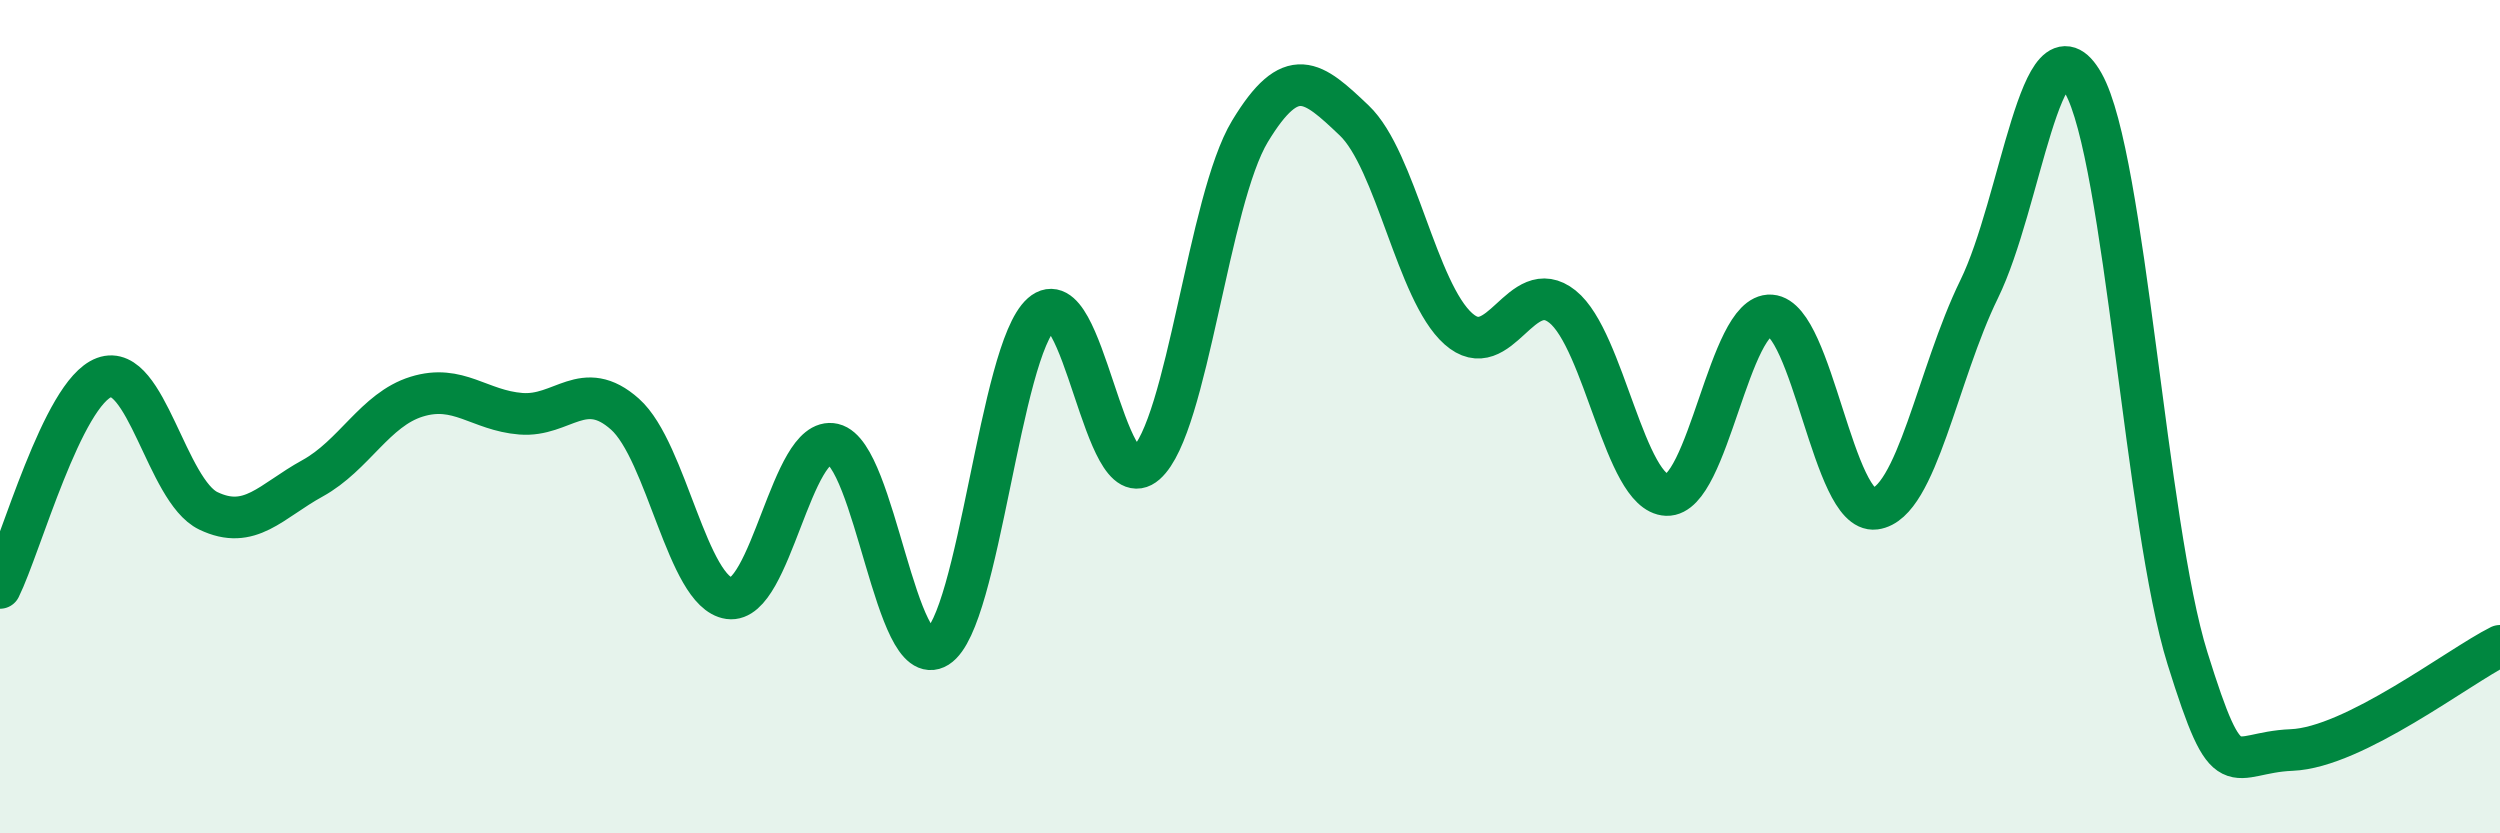
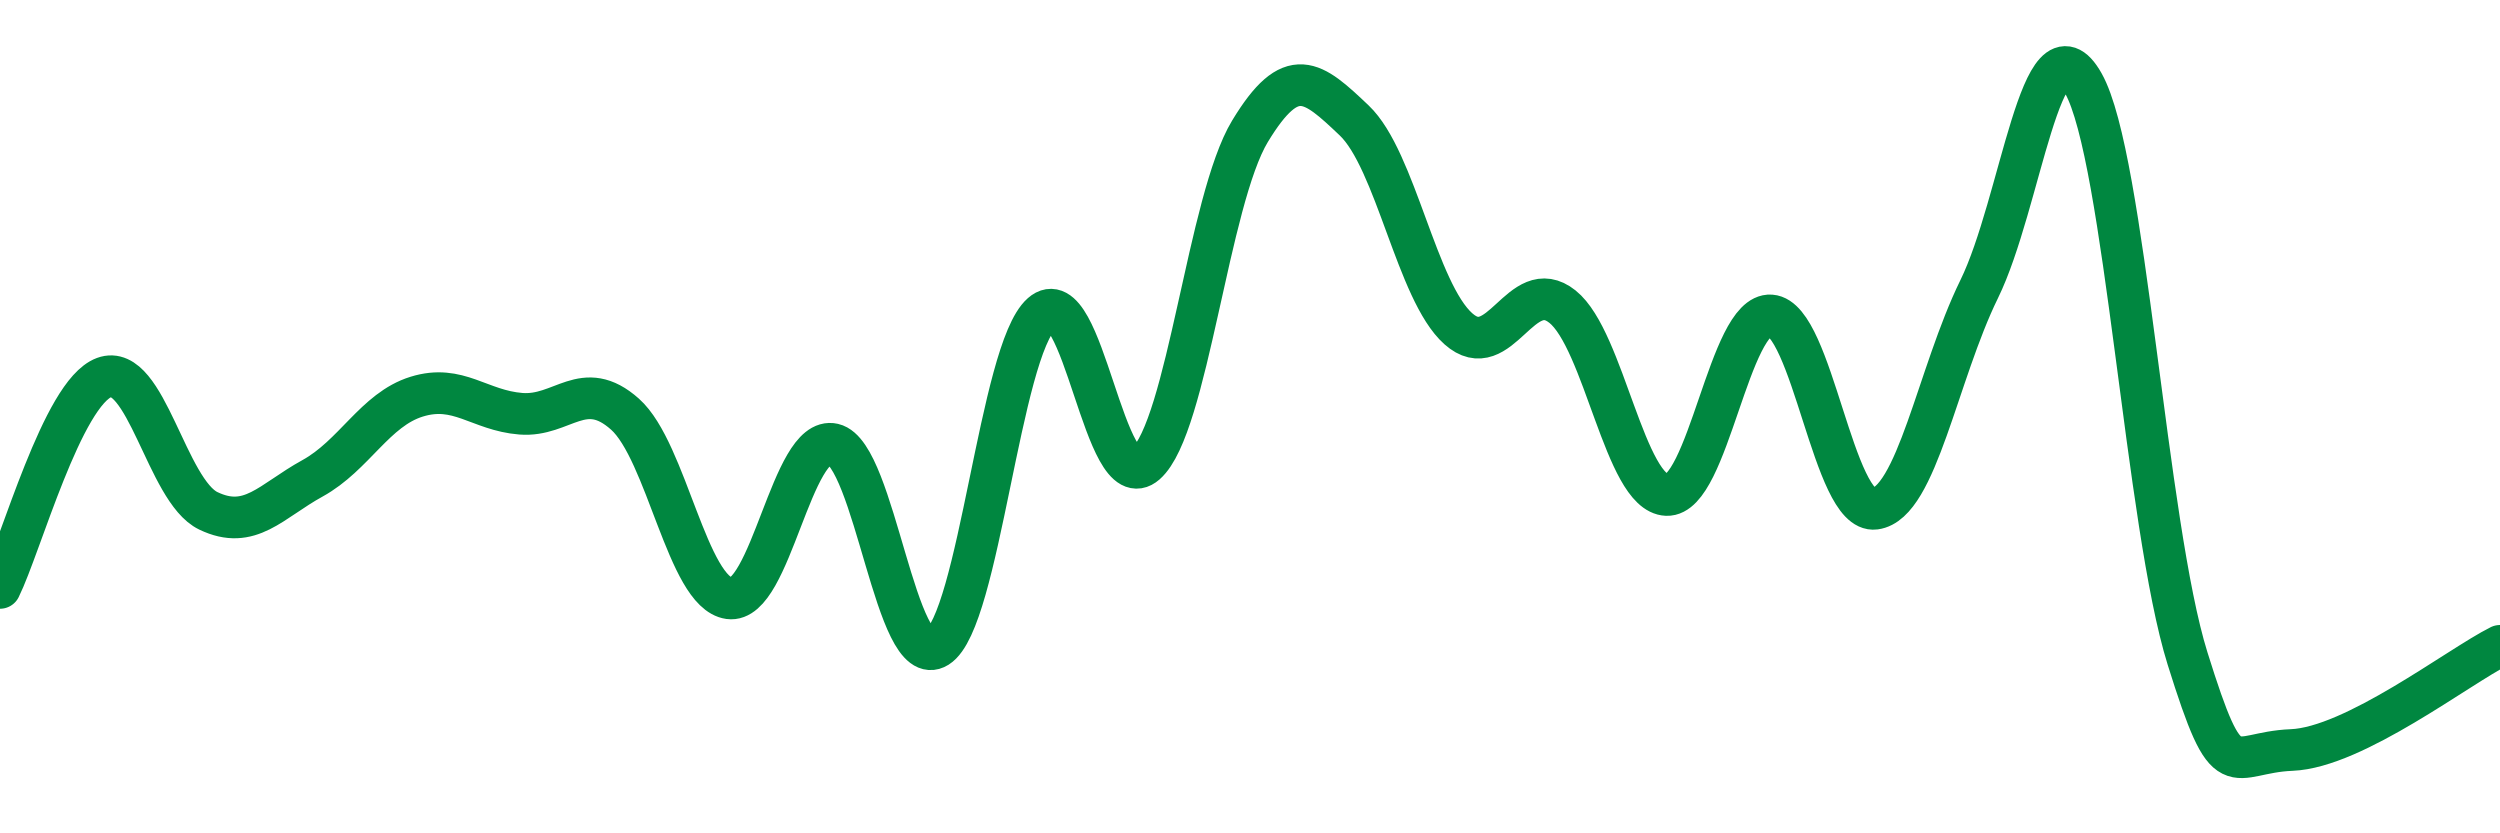
<svg xmlns="http://www.w3.org/2000/svg" width="60" height="20" viewBox="0 0 60 20">
-   <path d="M 0,14.11 C 0.5,13.1 1.5,9.43 2.5,9.06 C 3.5,8.69 4,11.78 5,12.26 C 6,12.74 6.5,12.03 7.5,11.48 C 8.5,10.93 9,9.83 10,9.52 C 11,9.21 11.5,9.85 12.5,9.93 C 13.5,10.01 14,9.05 15,9.94 C 16,10.83 16.5,14.22 17.5,14.36 C 18.5,14.5 19,10.43 20,10.66 C 21,10.89 21.5,16.16 22.5,15.53 C 23.5,14.9 24,8.41 25,7.53 C 26,6.65 26.5,12.01 27.5,11.13 C 28.5,10.25 29,4.8 30,3.15 C 31,1.5 31.5,1.94 32.5,2.89 C 33.5,3.84 34,7 35,7.89 C 36,8.78 36.5,6.56 37.5,7.36 C 38.5,8.16 39,11.84 40,11.88 C 41,11.92 41.5,7.5 42.5,7.57 C 43.5,7.64 44,12.34 45,12.21 C 46,12.08 46.5,8.98 47.5,6.94 C 48.5,4.9 49,0.23 50,2 C 51,3.77 51.5,12.6 52.5,15.8 C 53.5,19 53.5,18.06 55,18 C 56.5,17.94 59,16 60,15.5L60 20L0 20Z" fill="#008740" opacity="0.1" stroke-linecap="round" stroke-linejoin="round" />
  <path d="M 0,14.11 C 0.5,13.1 1.5,9.43 2.5,9.06 C 3.5,8.69 4,11.78 5,12.26 C 6,12.74 6.5,12.03 7.5,11.48 C 8.5,10.93 9,9.83 10,9.52 C 11,9.21 11.5,9.85 12.5,9.93 C 13.5,10.01 14,9.05 15,9.94 C 16,10.83 16.5,14.22 17.5,14.36 C 18.5,14.5 19,10.43 20,10.66 C 21,10.89 21.5,16.16 22.5,15.53 C 23.5,14.9 24,8.41 25,7.53 C 26,6.65 26.5,12.01 27.5,11.13 C 28.5,10.25 29,4.8 30,3.15 C 31,1.5 31.5,1.94 32.5,2.89 C 33.5,3.84 34,7 35,7.89 C 36,8.78 36.5,6.56 37.5,7.36 C 38.5,8.16 39,11.84 40,11.88 C 41,11.92 41.5,7.5 42.5,7.57 C 43.5,7.64 44,12.34 45,12.21 C 46,12.08 46.5,8.98 47.5,6.94 C 48.5,4.9 49,0.23 50,2 C 51,3.77 51.5,12.6 52.5,15.8 C 53.5,19 53.5,18.06 55,18 C 56.5,17.94 59,16 60,15.5" stroke="#008740" stroke-width="1" fill="none" stroke-linecap="round" stroke-linejoin="round" />
</svg>